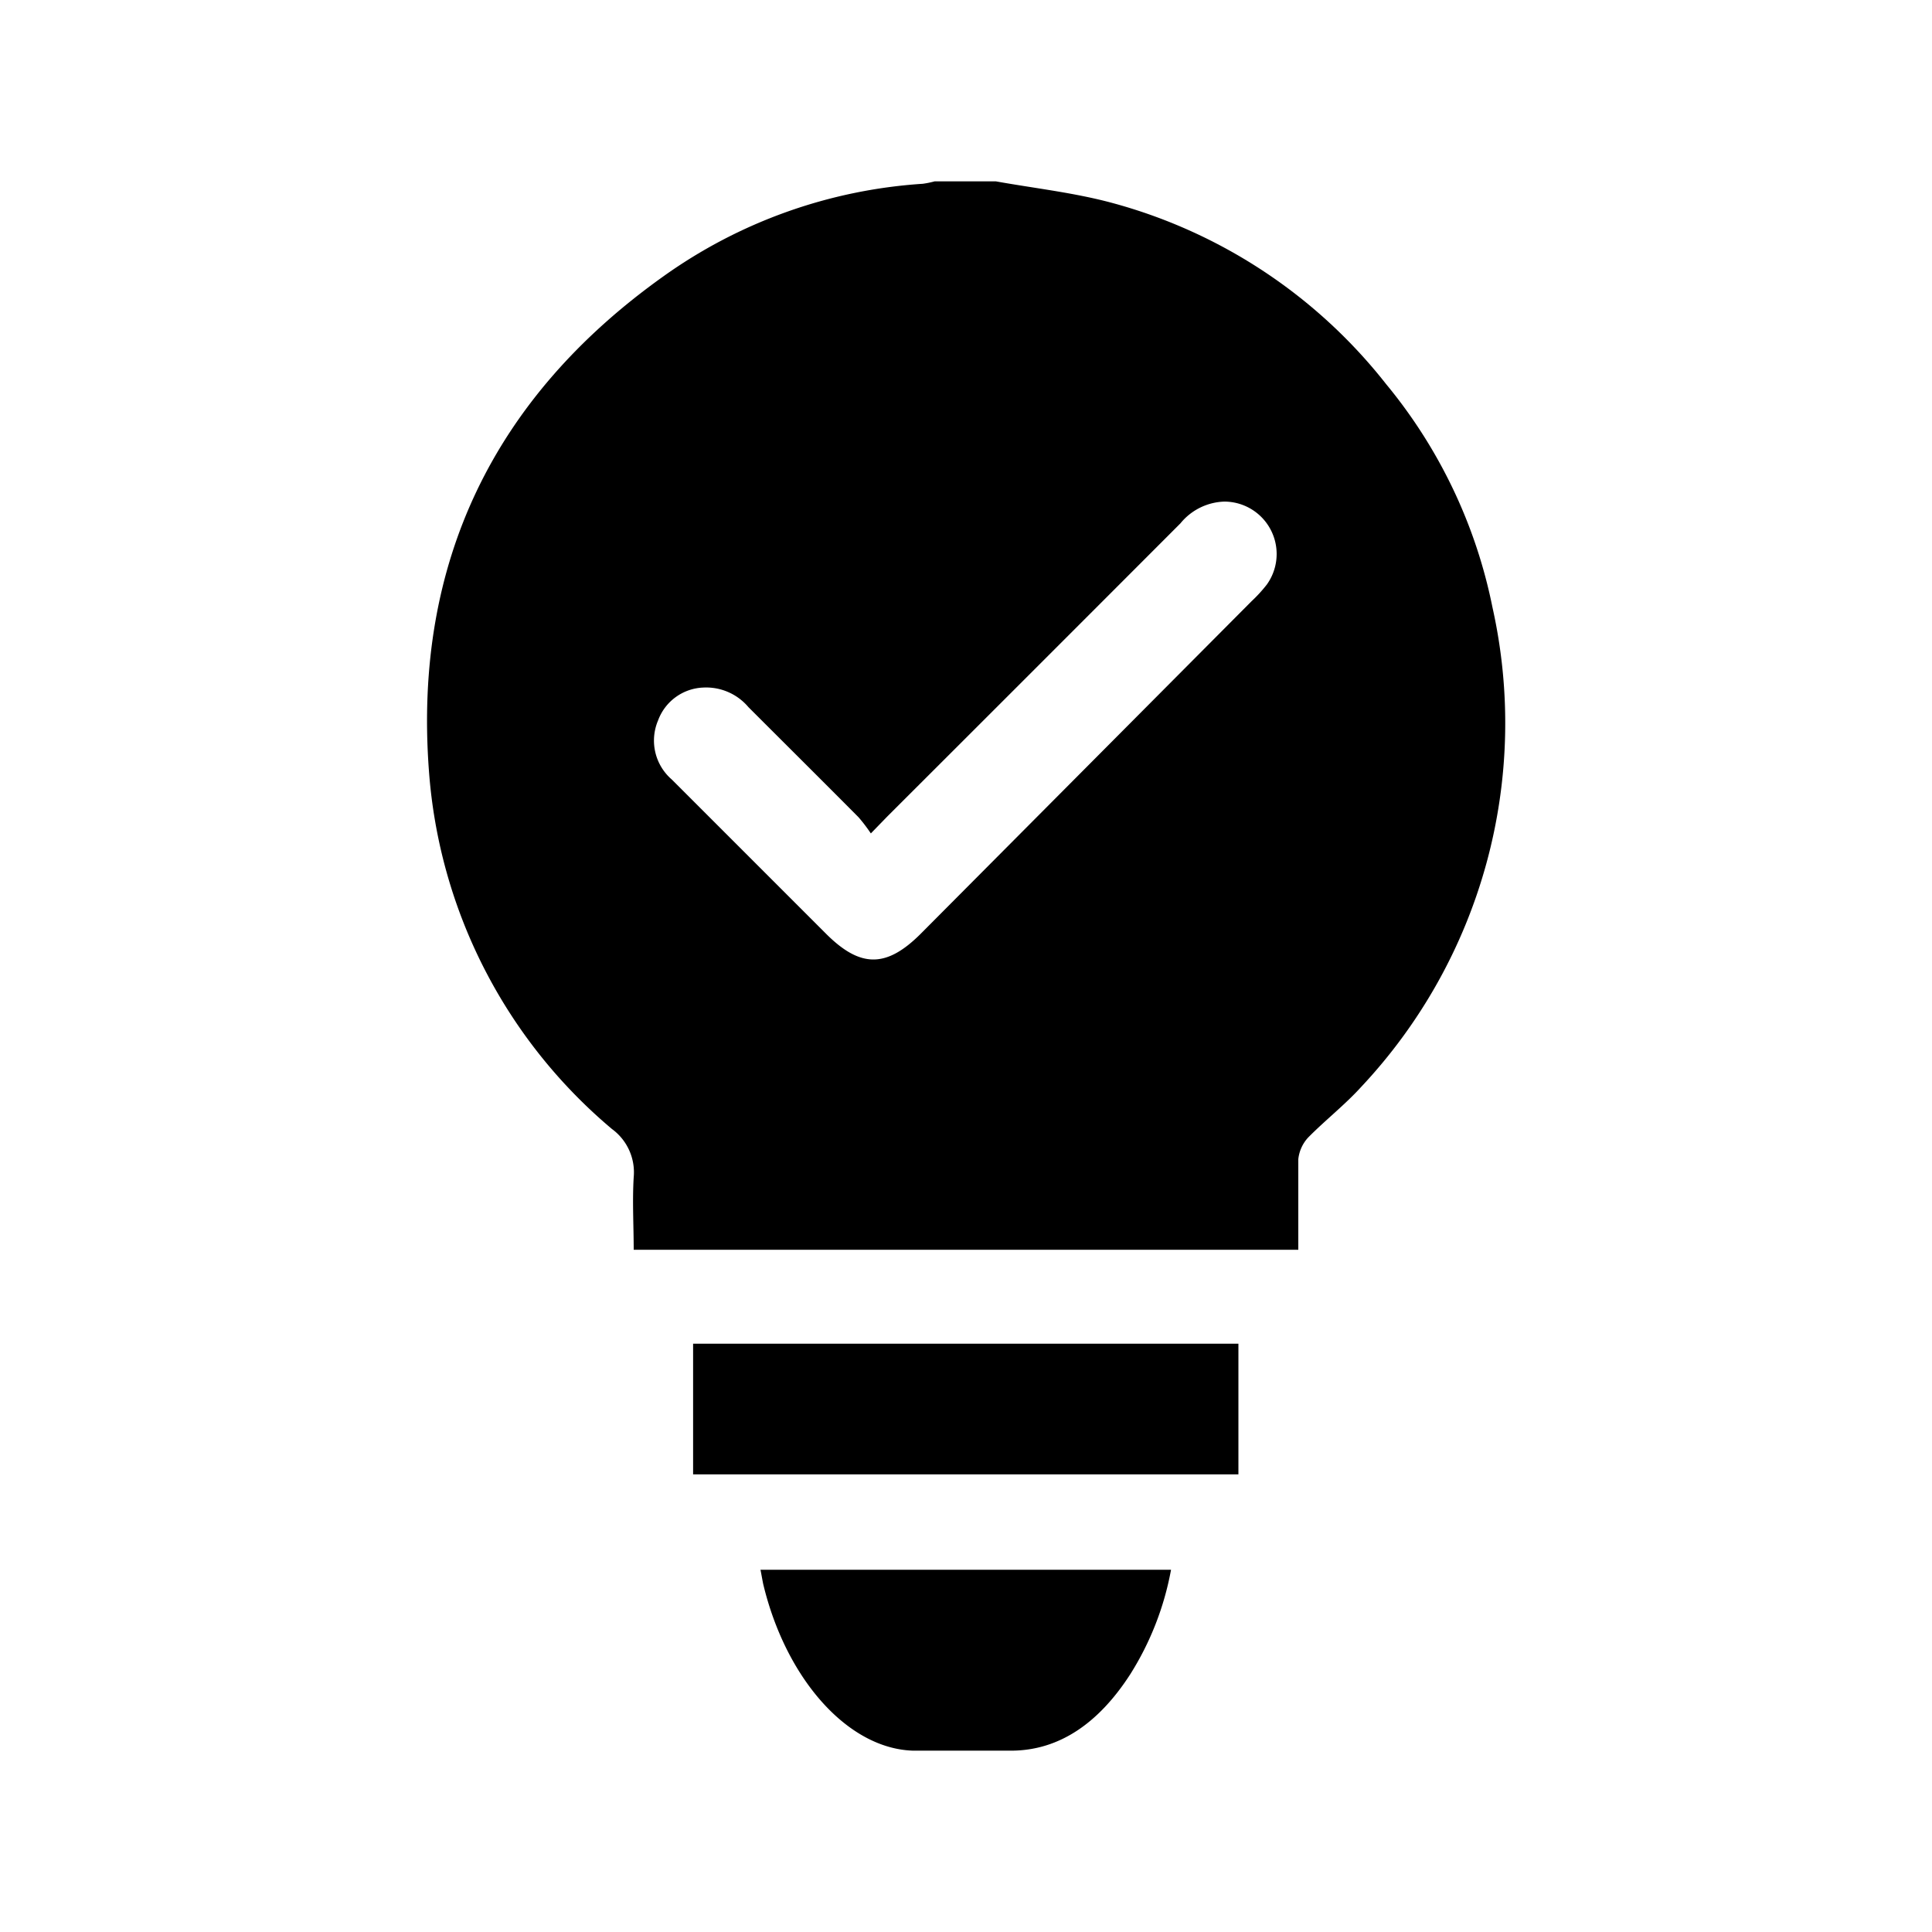
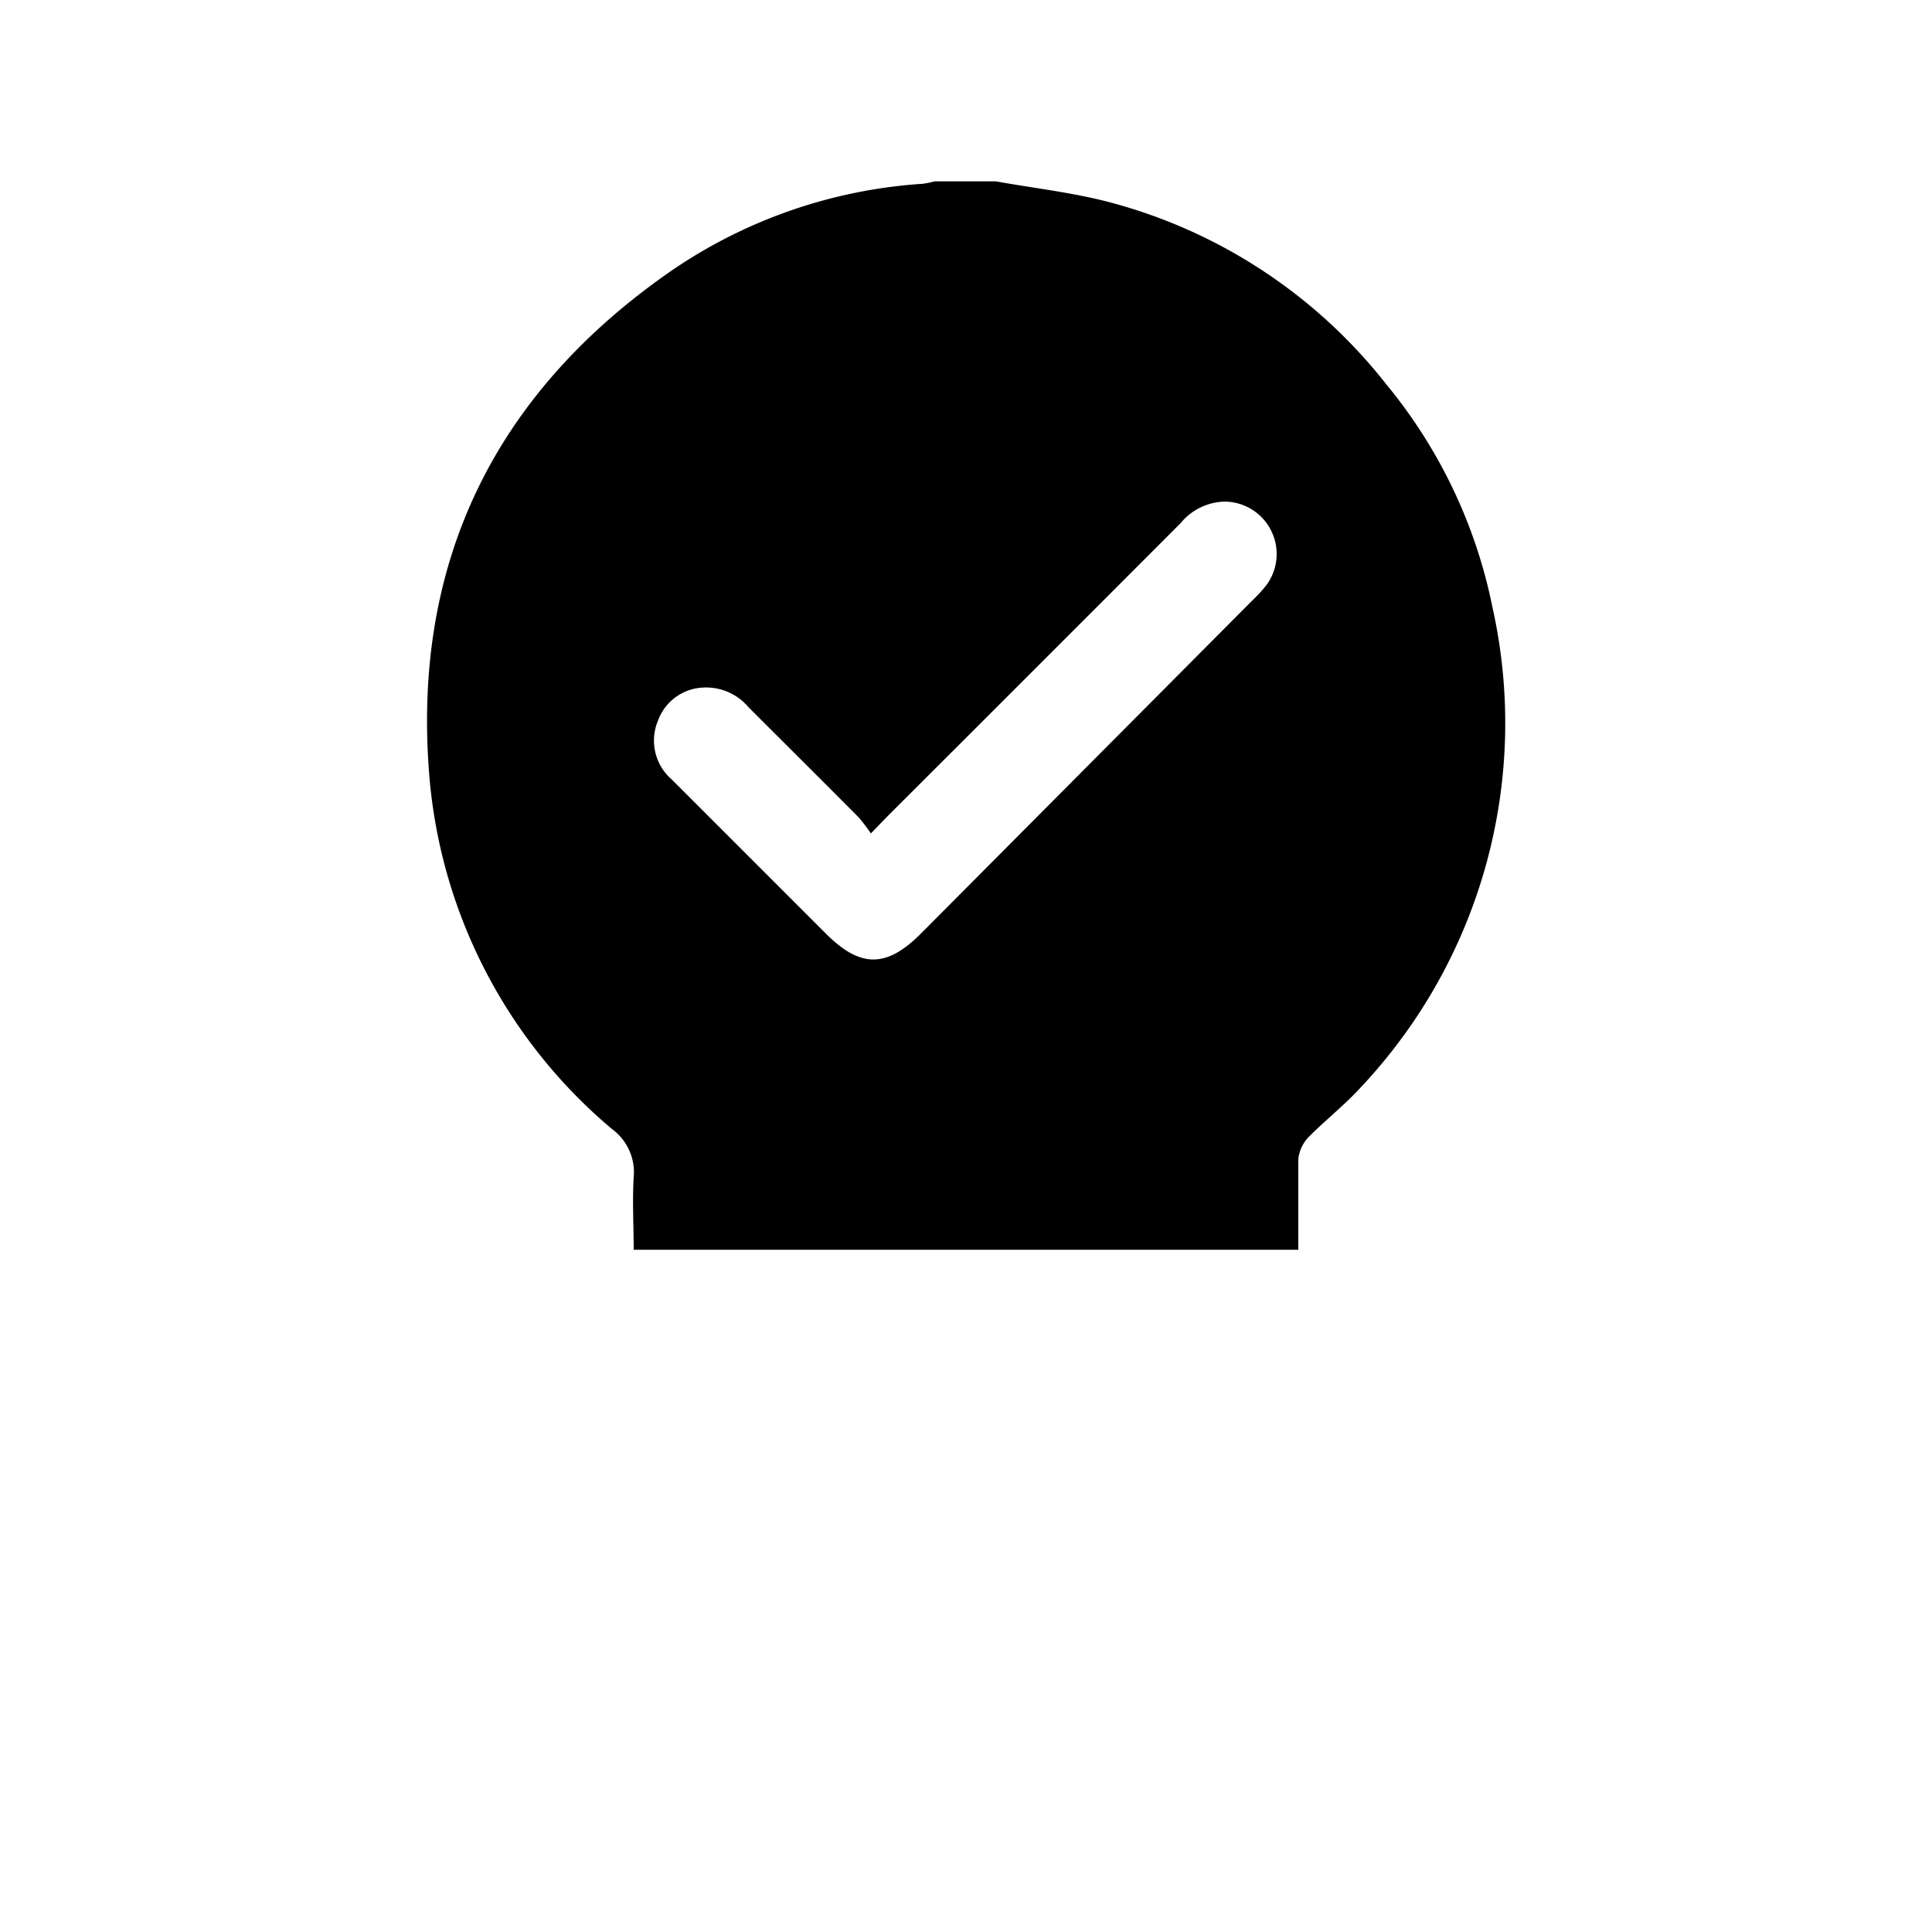
<svg xmlns="http://www.w3.org/2000/svg" id="Layer_1" data-name="Layer 1" viewBox="0 0 80 80">
  <path d="M41.24,7.51c1.62.29,3.26.47,4.84.9a21.57,21.57,0,0,1,11.32,7.5,21,21,0,0,1,4.4,9.24A22,22,0,0,1,56.37,45c-.68.75-1.49,1.38-2.2,2.1a1.56,1.56,0,0,0-.41.9c0,1,0,2,0,3.05v.7H26.24c0-1-.06-2,0-3a2.22,2.22,0,0,0-.9-2,21.4,21.4,0,0,1-7.58-14.85c-.64-8.61,2.7-15.46,9.7-20.45A20.79,20.79,0,0,1,38.21,7.61a3.86,3.86,0,0,0,.49-.1Zm-5.18,27a6.85,6.85,0,0,0-.51-.67c-1.52-1.53-3-3-4.56-4.56a2.29,2.29,0,0,0-1.86-.81,2.08,2.08,0,0,0-1.88,1.36,2.13,2.13,0,0,0,.57,2.45l6.4,6.4c1.41,1.4,2.48,1.4,3.89,0L51.83,24.89a5.86,5.86,0,0,0,.63-.69,2.17,2.17,0,0,0-1.76-3.43,2.44,2.44,0,0,0-1.82.9Q42.82,27.74,36.75,33.8Z" />
-   <path d="M31.49,65h17a12.25,12.25,0,0,1-1.69,4.33c-1.33,2.06-2.95,3.12-4.83,3.16-1.39,0-2.79,0-4.19,0-2.7-.1-5.25-3-6.18-6.91C31.56,65.38,31.53,65.2,31.49,65Z" />
-   <path d="M51.28,55.64v5.41H28.7V55.64Z" />
</svg>